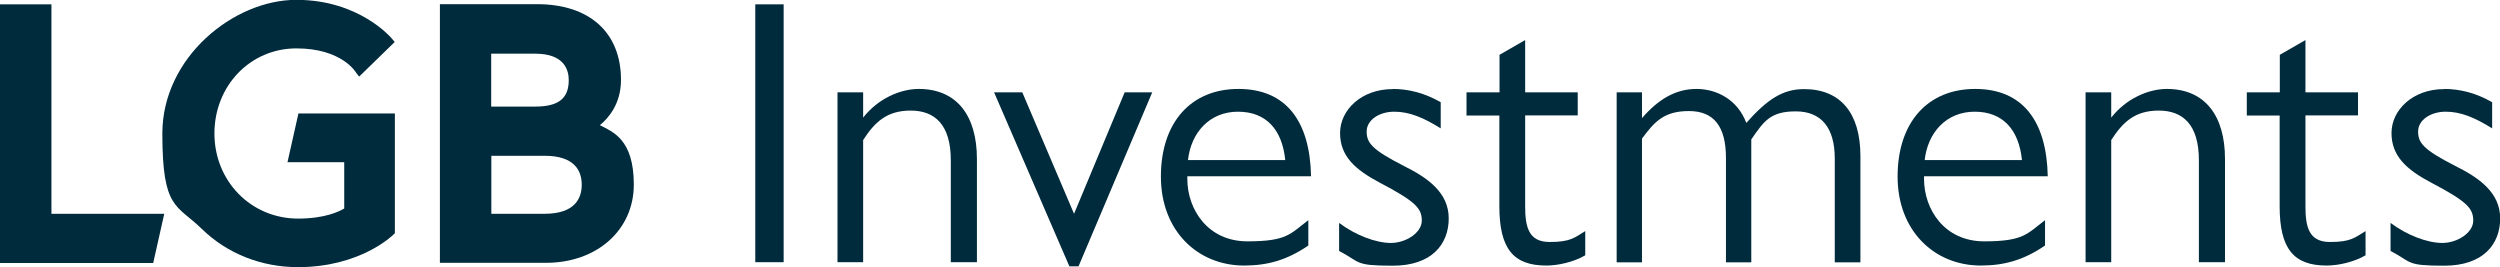
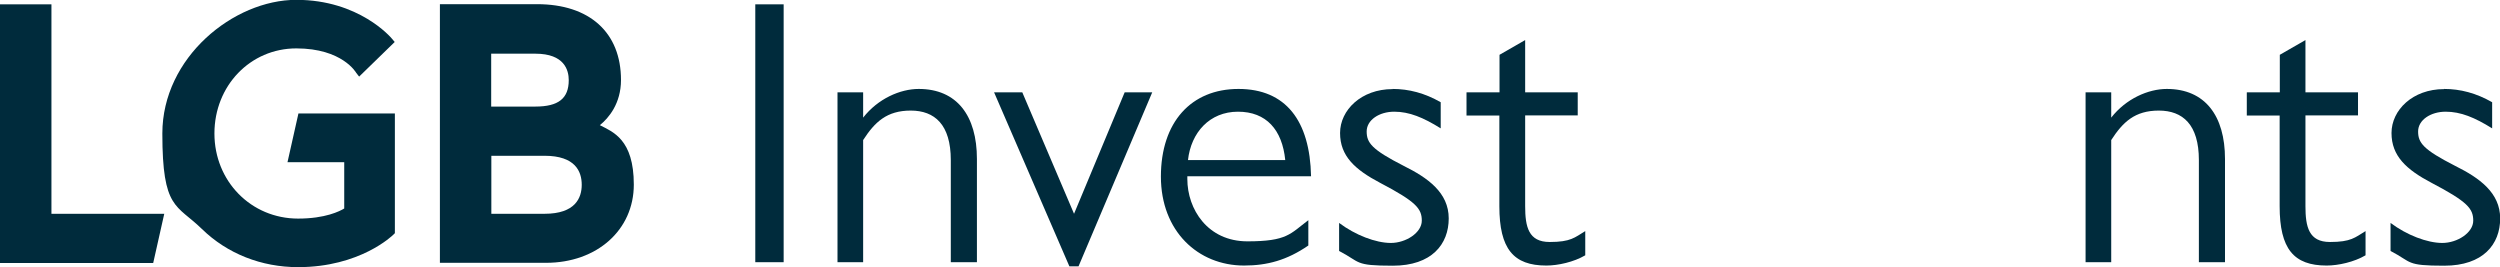
<svg xmlns="http://www.w3.org/2000/svg" id="Layer_1" data-name="Layer 1" viewBox="0 0 1560 166.8">
  <defs>
    <style>      .cls-1 {        fill: #002b3c;        stroke-width: 0px;      }    </style>
  </defs>
  <g>
    <path class="cls-1" d="M374.3,78.1c5.5-4.4,13.2-13.5,13.2-28.2,0-29.6-19.6-47.3-52.4-47.3h-60.6v161.4h66.2c31.8,0,54.8-20.5,54.8-48.8s-13.1-32.9-21.2-37.1ZM306.5,66.5v-33h27.6c18.1,0,20.8,10.3,20.8,16.5,0,11.4-6.4,16.5-20.8,16.5h-27.6ZM363,115.3c0,8.2-4,18.1-23.2,18.1h-33.2v-36.2h33.2c19.2,0,23.2,9.8,23.2,18.1Z" />
    <polygon class="cls-1" points="32.1 2.7 0 2.7 0 164.1 95.6 164.1 102.5 133.4 32.1 133.4 32.1 2.7" />
    <path class="cls-1" d="M186.2,70.9l-6.8,30.3h35.4v28.9c-2.8,1.7-11.8,6.3-28.8,6.3-29.3,0-52.2-23.3-52.2-53.1s22.4-53.1,51.1-53.1,37.3,15.1,37.4,15.3l1.8,2.3,22.2-21.6-1.6-1.9c-.8-1-20.7-24.4-59.8-24.4s-83.6,35.9-83.6,83.4,8.8,44.1,24.7,59.6c15.8,15.4,37.1,23.8,60,23.8,38.6,0,58.8-19.6,59.6-20.4l.8-.8v-74.7h-60.2Z" />
  </g>
  <g>
    <path class="cls-1" d="M489,2.7v160.9h-17.7V2.7h17.7Z" />
    <path class="cls-1" d="M609.6,99.2v64.4h-16.3v-63.7c0-22.2-10.1-30.9-25-30.9s-22.4,7.1-29.7,18.4v76.2h-16V57.6h16v15.8c9.2-11.8,23.1-17.9,34.7-17.9,23.8,0,36.3,16.7,36.3,43.7Z" />
    <path class="cls-1" d="M637.9,57.6l32.3,75.8,31.6-75.8h17.2l-46,108.6h-5.7l-47-108.6h17.5Z" />
    <path class="cls-1" d="M816.4,153.2c-13.4,9.2-25.7,12.5-40.1,12.5-28.8,0-51.9-21.5-51.9-55.5s18.9-54.7,48.4-54.7,44.6,19.8,45.3,54.5h-77.2v1.7c0,18.9,12.7,38.9,37.5,38.9s26.7-4.7,38-13.2v15.8ZM802,99.9c-1.9-18.9-11.8-30.2-29.5-30.2s-29.3,13-31.2,30.2h60.6Z" />
    <path class="cls-1" d="M869,55.5c10.1,0,20.1,2.6,30,8.3v16.3c-10.9-6.8-19.6-10.4-29-10.4s-17.2,5.2-17.2,12.3,3.1,11.3,23.1,21.5c15.1,7.5,28.1,16.7,28.1,32.8s-10.6,29.5-34.9,29.5-19.8-2.1-33.5-9.2v-17.5c10.1,7.6,22.9,12.5,32.3,12.5s19.3-6.4,19.3-13.9-3.5-11.8-26-23.6c-15.8-8.3-25-16.8-25-31.1s13.2-27.4,32.8-27.4Z" />
    <path class="cls-1" d="M915.2,57.6h20.5v-23.4l16-9.2v32.6h32.8v14.4h-32.8v56.6c0,13,2.1,22.4,15.3,22.4s15.6-2.8,22.2-6.8v15.1c-7.1,4.2-17,6.4-24.3,6.4-20.5,0-29.3-10.4-29.3-37v-56.6h-20.5v-14.4Z" />
-     <path class="cls-1" d="M1089.6,76.8c13.2-14.9,22.9-21.2,36.1-21.2,22.9,0,35.2,15.1,35.2,41.8v66.3h-16v-64.7c0-19.4-8.5-29.5-24.3-29.5s-19.8,5.9-27.8,17.5v76.7h-15.8v-65.1c0-19.8-7.6-29.3-23.1-29.3s-21.5,6.6-29.3,17.2v77.2h-15.8V57.6h15.8v16.1c10.4-12,21.2-18.2,34-18.2s25.7,6.8,31.1,21.2Z" />
-     <path class="cls-1" d="M1276.1,153.2c-13.4,9.2-25.7,12.5-40.1,12.5-28.8,0-51.9-21.5-51.9-55.5s18.9-54.7,48.4-54.7,44.6,19.8,45.3,54.5h-77.2v1.7c0,18.9,12.7,38.9,37.5,38.9s26.7-4.7,38-13.2v15.8ZM1261.7,99.9c-1.9-18.9-11.8-30.2-29.5-30.2s-29.3,13-31.2,30.2h60.6Z" />
    <path class="cls-1" d="M1388.4,99.2v64.4h-16.3v-63.7c0-22.2-10.1-30.9-25-30.9s-22.4,7.1-29.7,18.4v76.2h-16V57.6h16v15.8c9.2-11.8,23.1-17.9,34.7-17.9,23.8,0,36.3,16.7,36.3,43.7Z" />
    <path class="cls-1" d="M1402.1,57.6h20.5v-23.4l16-9.2v32.6h32.8v14.4h-32.8v56.6c0,13,2.1,22.4,15.3,22.4s15.6-2.8,22.2-6.8v15.1c-7.1,4.2-17,6.4-24.3,6.4-20.5,0-29.3-10.4-29.3-37v-56.6h-20.5v-14.4Z" />
    <path class="cls-1" d="M1525.1,55.5c10.1,0,20.1,2.6,30,8.3v16.3c-10.9-6.8-19.6-10.4-29-10.4s-17.2,5.2-17.2,12.3,3.1,11.3,23.1,21.5c15.1,7.5,28.1,16.7,28.1,32.8s-10.6,29.5-34.9,29.5-19.8-2.1-33.5-9.2v-17.5c10.1,7.6,22.9,12.5,32.3,12.5s19.3-6.4,19.3-13.9-3.5-11.8-26-23.6c-15.8-8.3-25-16.8-25-31.1s13.2-27.4,32.8-27.4Z" />
  </g>
</svg>